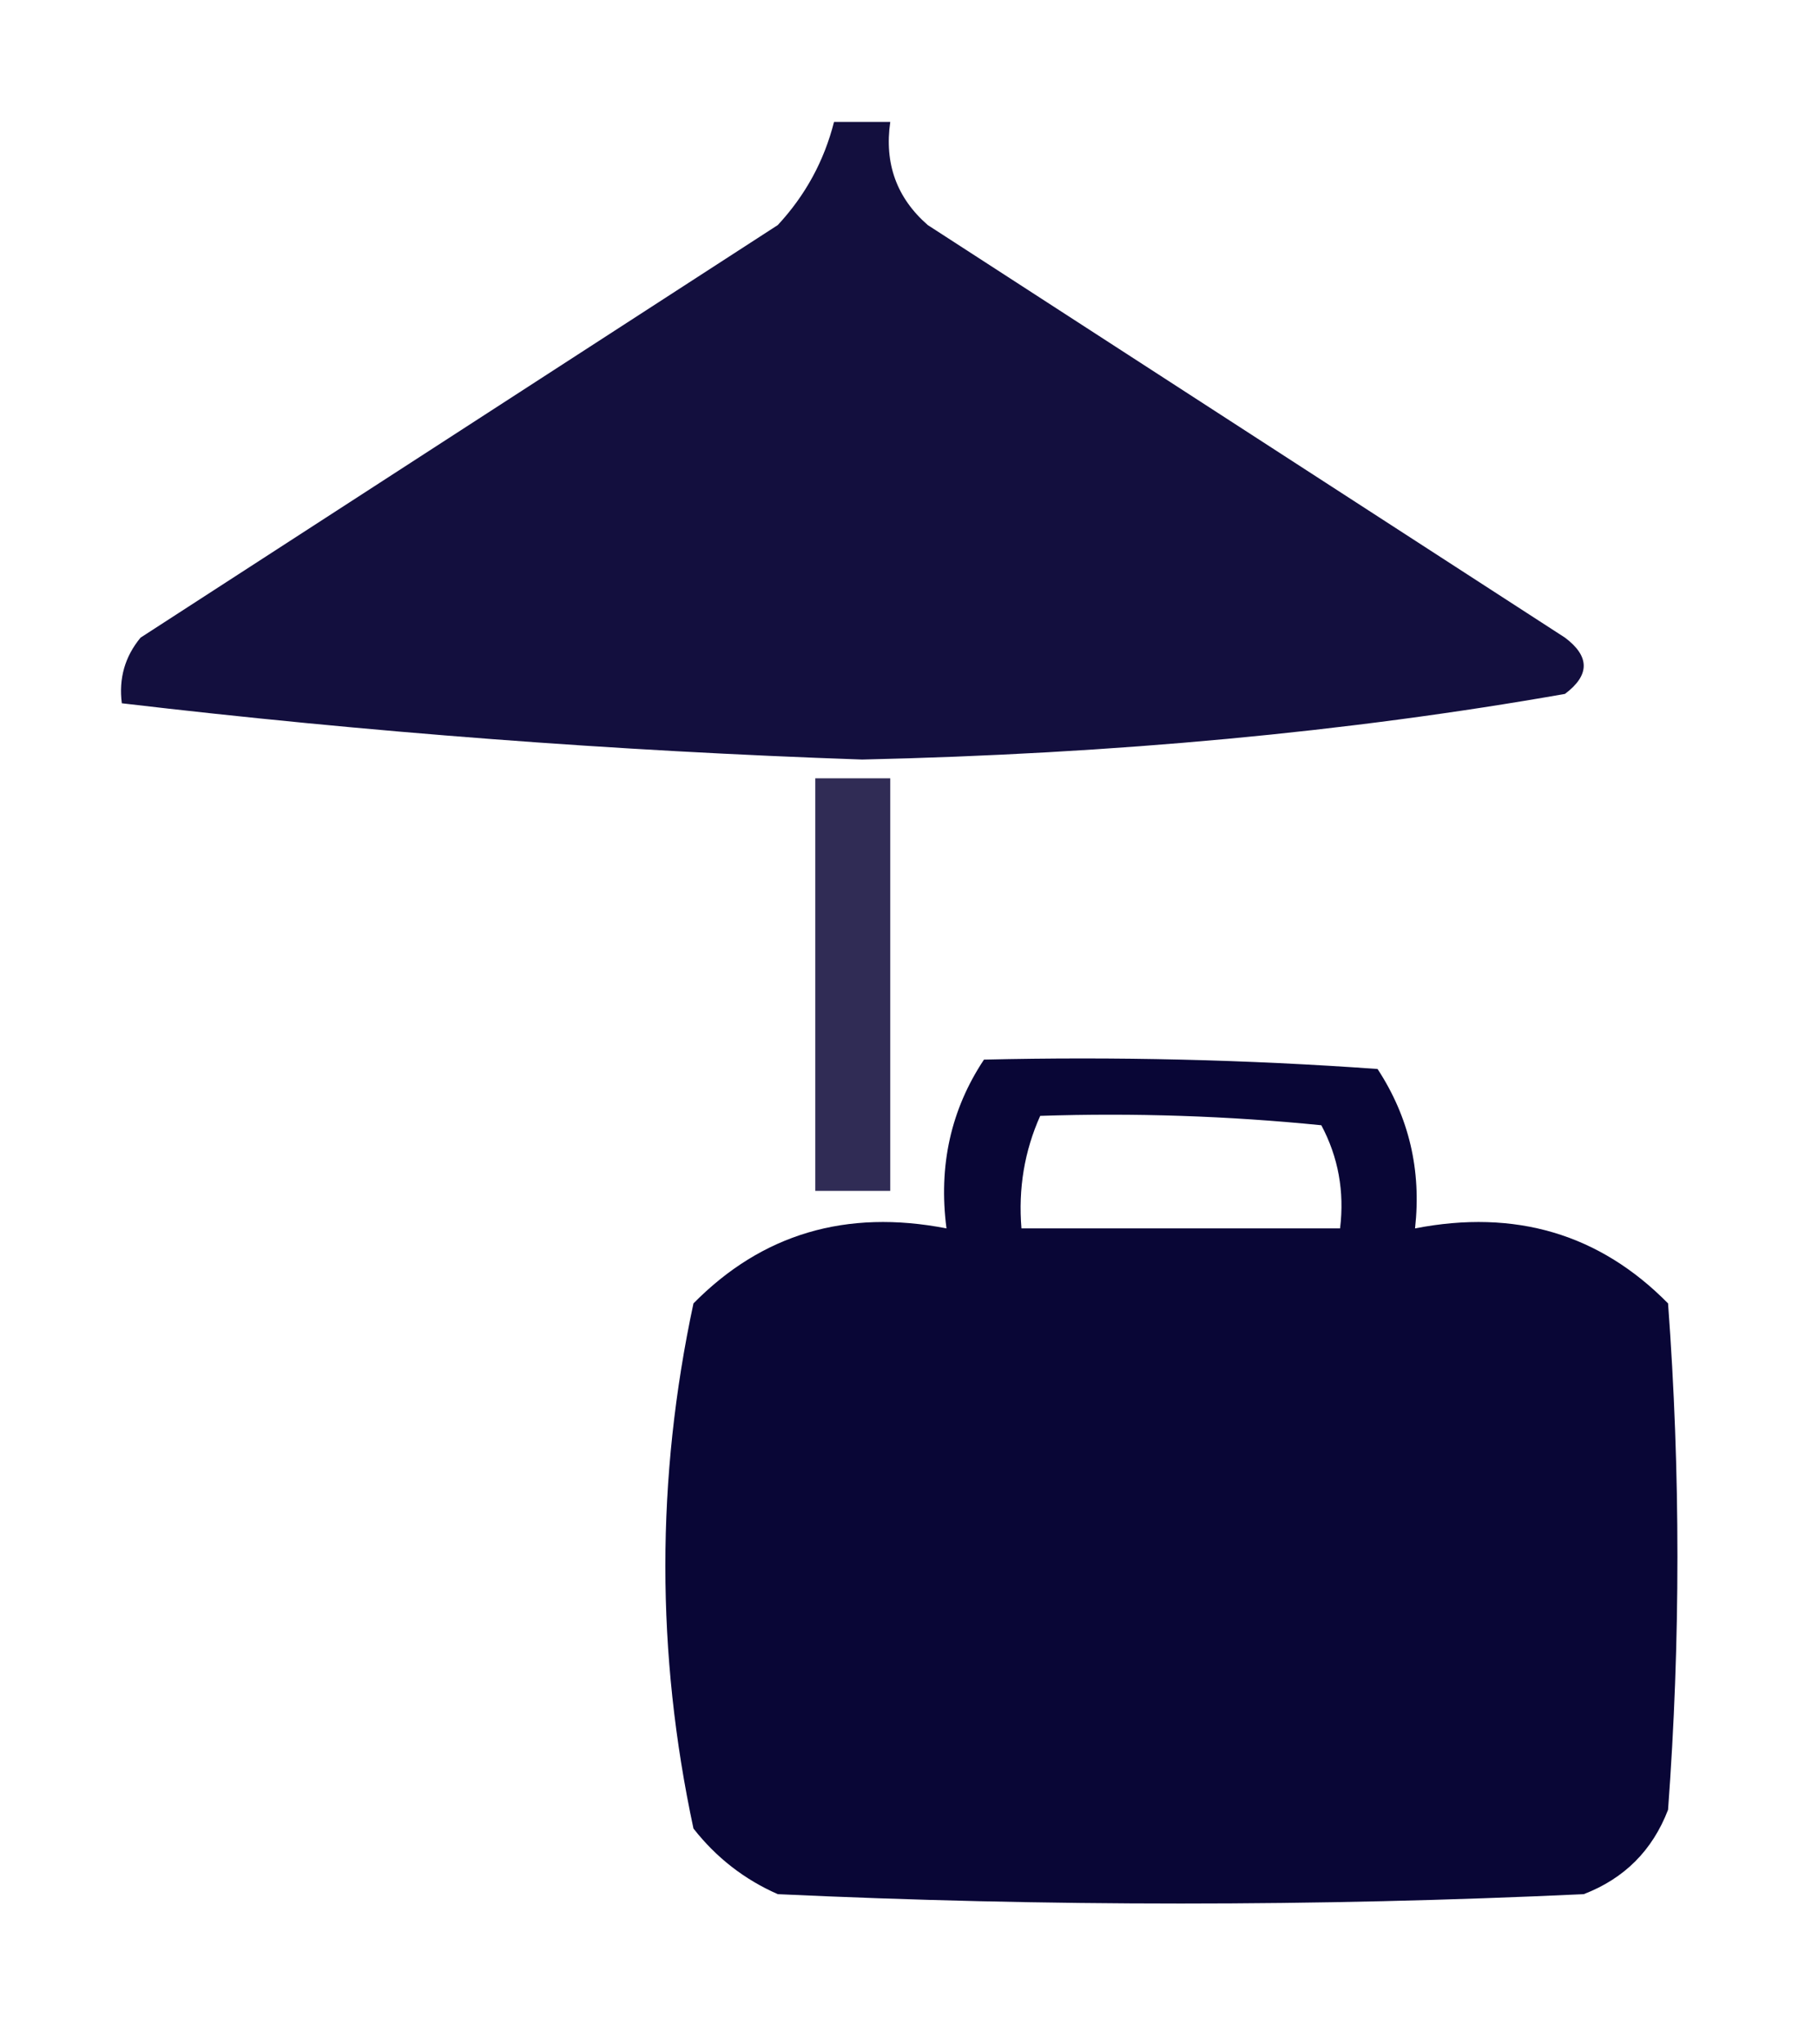
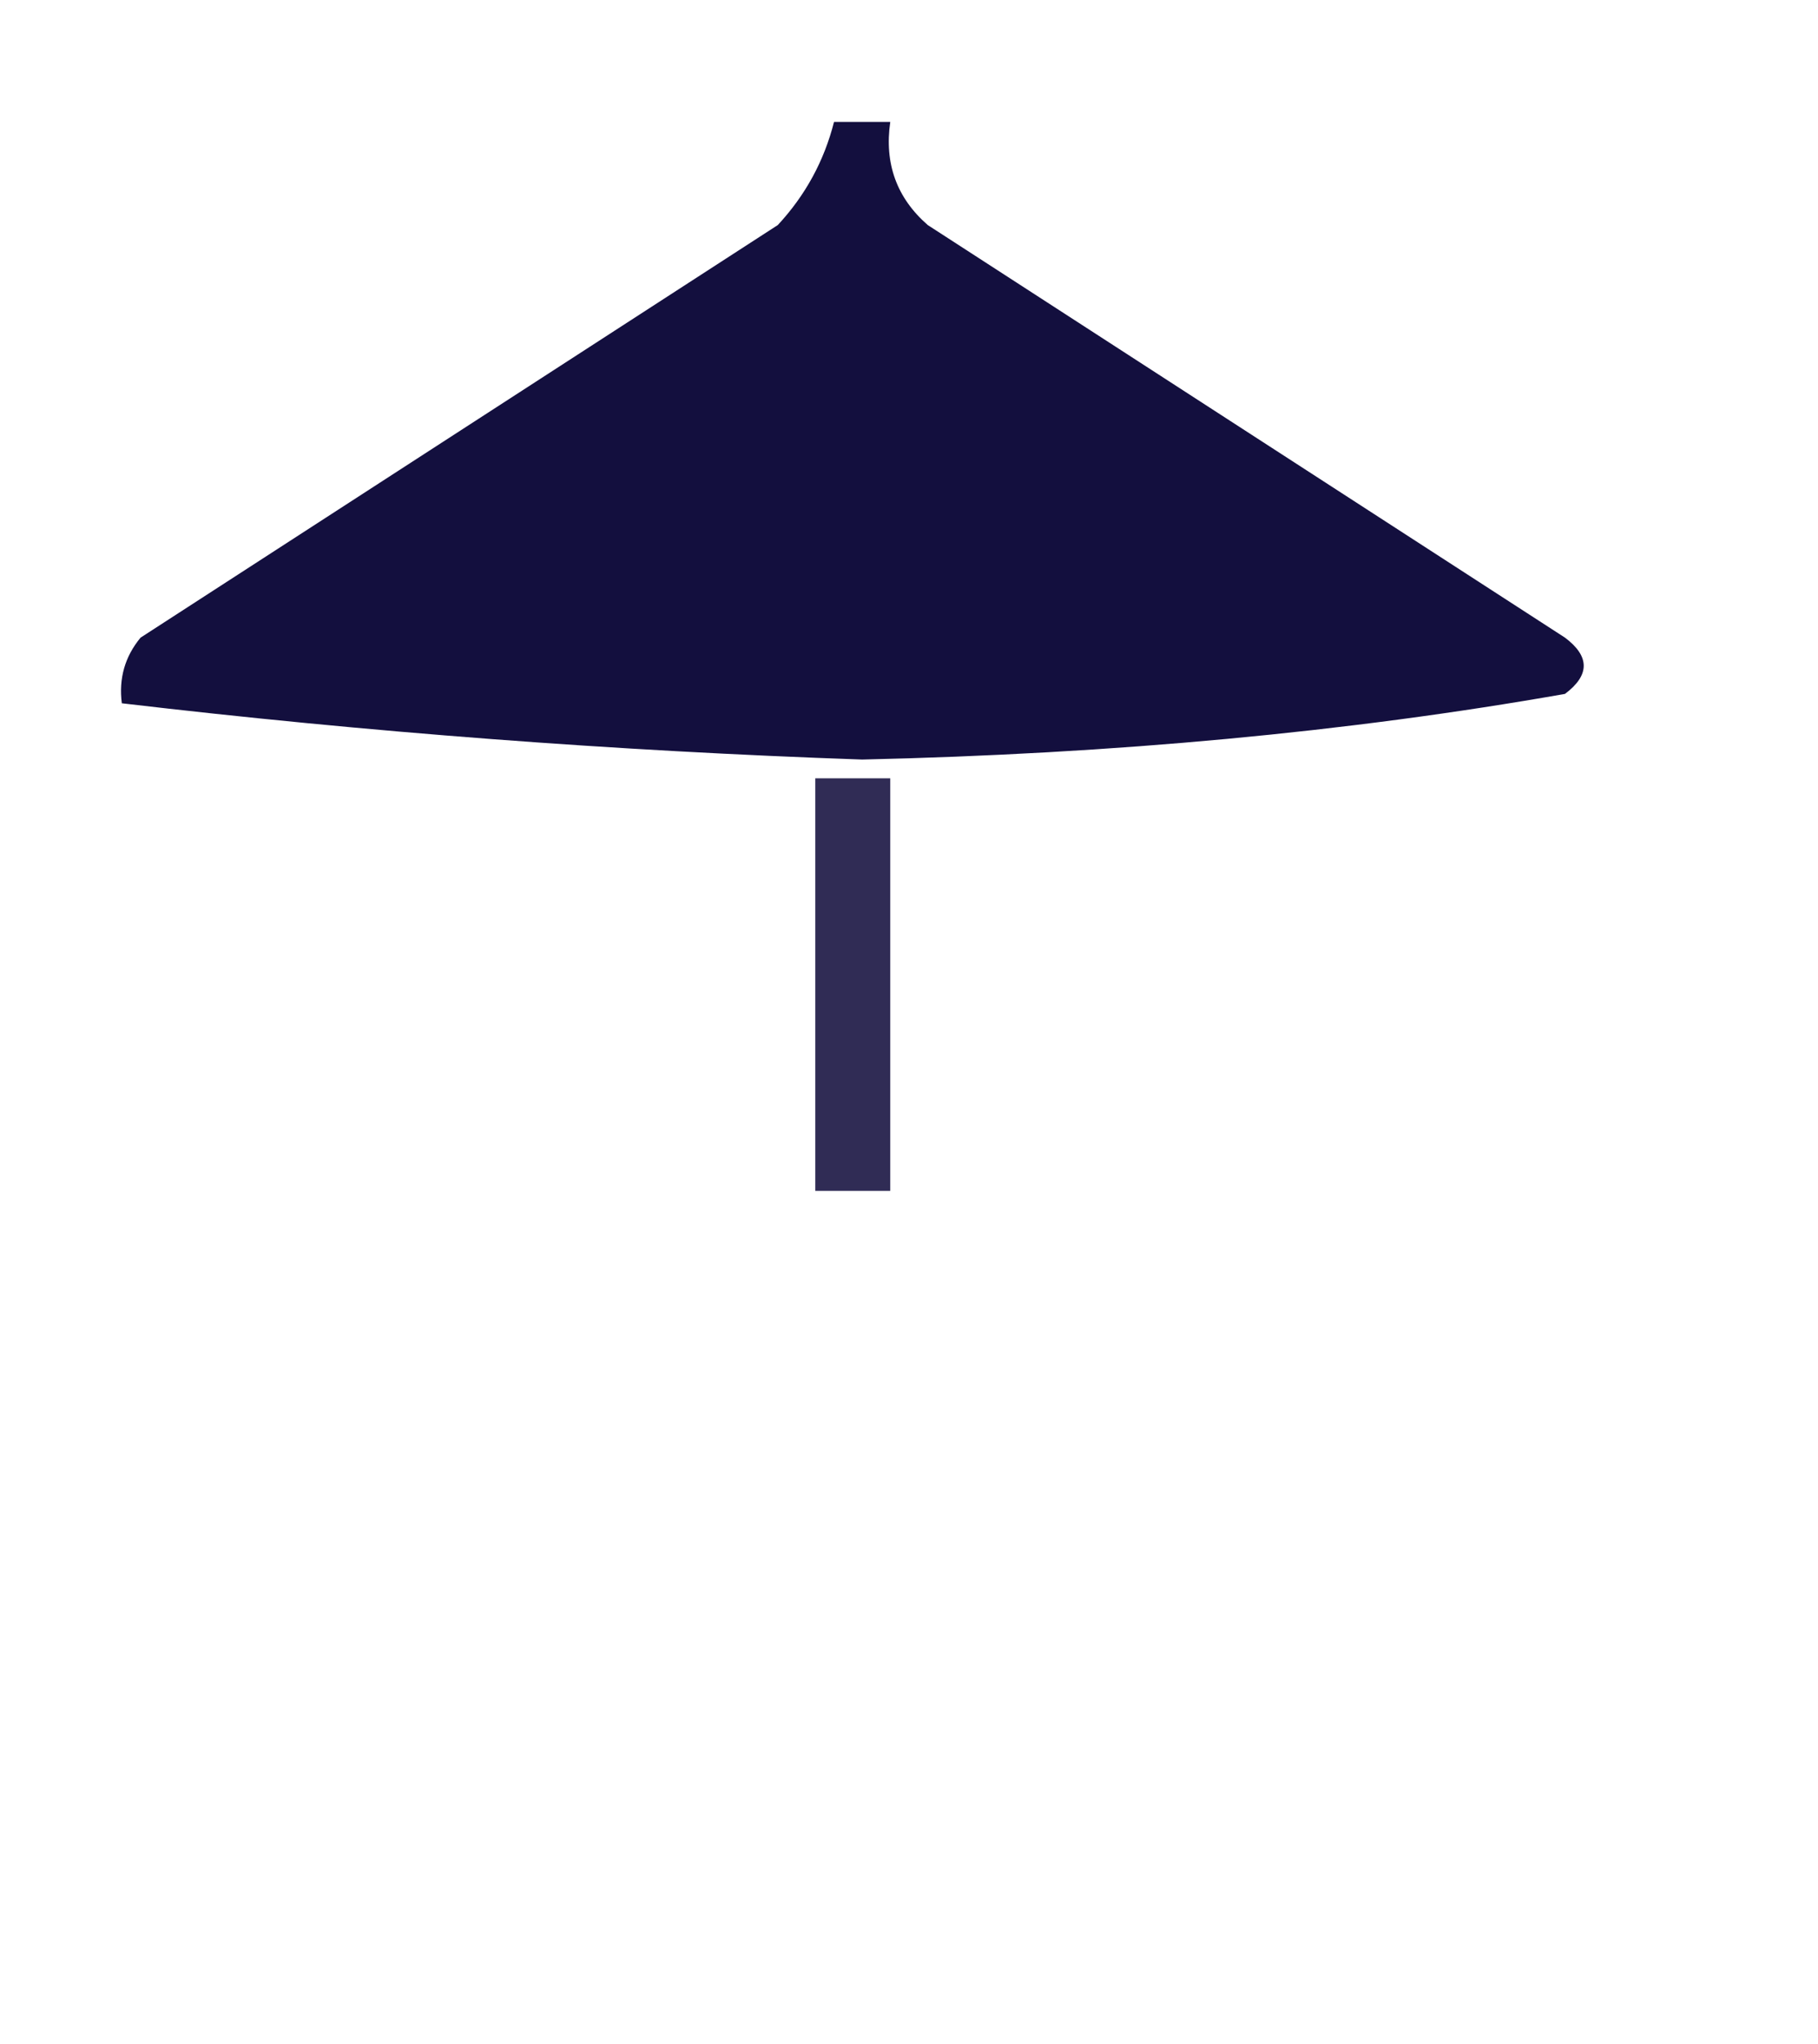
<svg xmlns="http://www.w3.org/2000/svg" version="1.1" width="97px" height="109px" style="shape-rendering:geometricPrecision; text-rendering:geometricPrecision; image-rendering:optimizeQuality; fill-rule:evenodd; clip-rule:evenodd">
  <g>
    <path style="opacity:0.94" fill="#050032" d="M 44.5,6.5 C 45.5,6.5 46.5,6.5 47.5,6.5C 47.178,8.722 47.845,10.556 49.5,12C 60.833,19.333 72.167,26.667 83.5,34C 84.833,35 84.833,36 83.5,37C 71.978,39.03 59.478,40.197 46,40.5C 32.784,40.044 19.617,39.044 6.5,37.5C 6.33,36.178 6.663,35.011 7.5,34C 18.833,26.667 30.167,19.333 41.5,12C 42.971,10.417 43.971,8.583 44.5,6.5 Z" />
  </g>
  <g>
    <path style="opacity:0.828" fill="#050032" d="M 43.5,41.5 C 44.833,41.5 46.167,41.5 47.5,41.5C 47.5,48.833 47.5,56.167 47.5,63.5C 46.167,63.5 44.833,63.5 43.5,63.5C 43.5,56.167 43.5,48.833 43.5,41.5 Z" />
  </g>
  <g>
-     <path style="opacity:0.973" fill="#040032" d="M 52.5,56.5 C 59.508,56.334 66.508,56.5 73.5,57C 75.179,59.565 75.846,62.398 75.5,65.5C 80.849,64.461 85.349,65.795 89,69.5C 89.667,78.5 89.667,87.5 89,96.5C 88.167,98.667 86.667,100.167 84.5,101C 70.167,101.667 55.833,101.667 41.5,101C 39.714,100.215 38.214,99.049 37,97.5C 35,88.167 35,78.833 37,69.5C 40.651,65.795 45.151,64.461 50.5,65.5C 50.065,62.163 50.732,59.163 52.5,56.5 Z M 55.5,59.5 C 60.511,59.334 65.511,59.501 70.5,60C 71.406,61.7 71.739,63.533 71.5,65.5C 65.833,65.5 60.167,65.5 54.5,65.5C 54.325,63.379 54.659,61.379 55.5,59.5 Z" />
-   </g>
+     </g>
</svg>